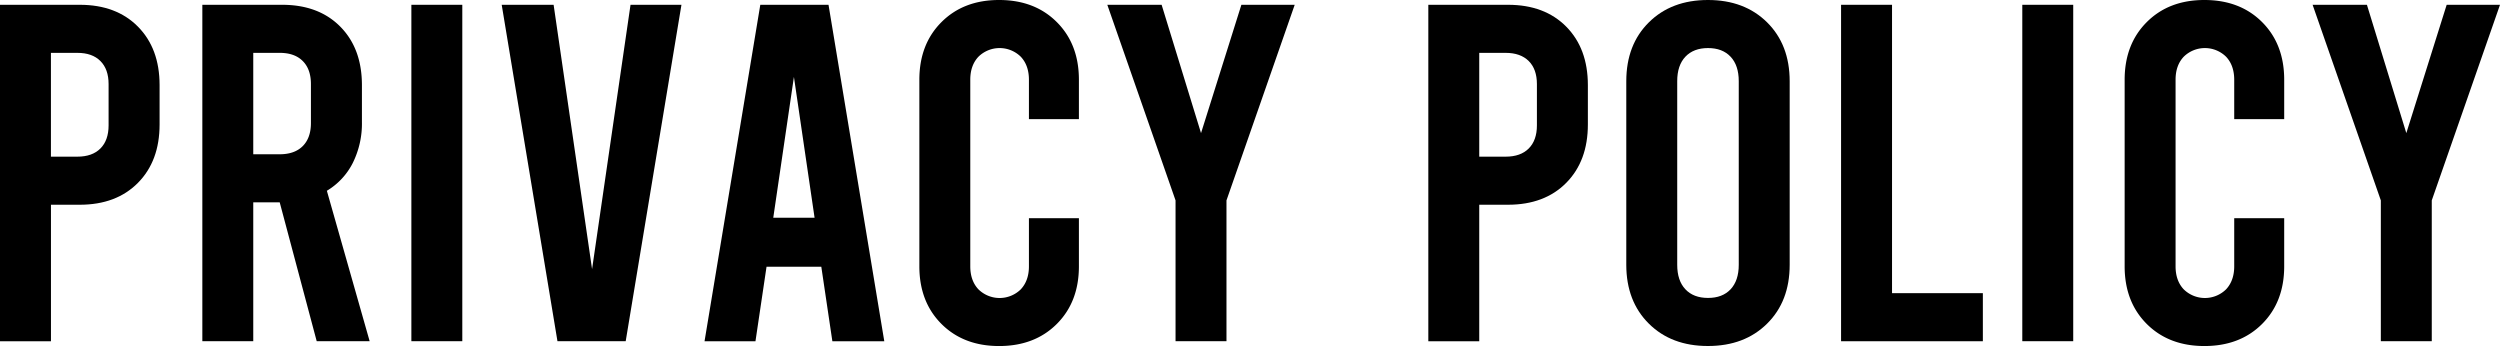
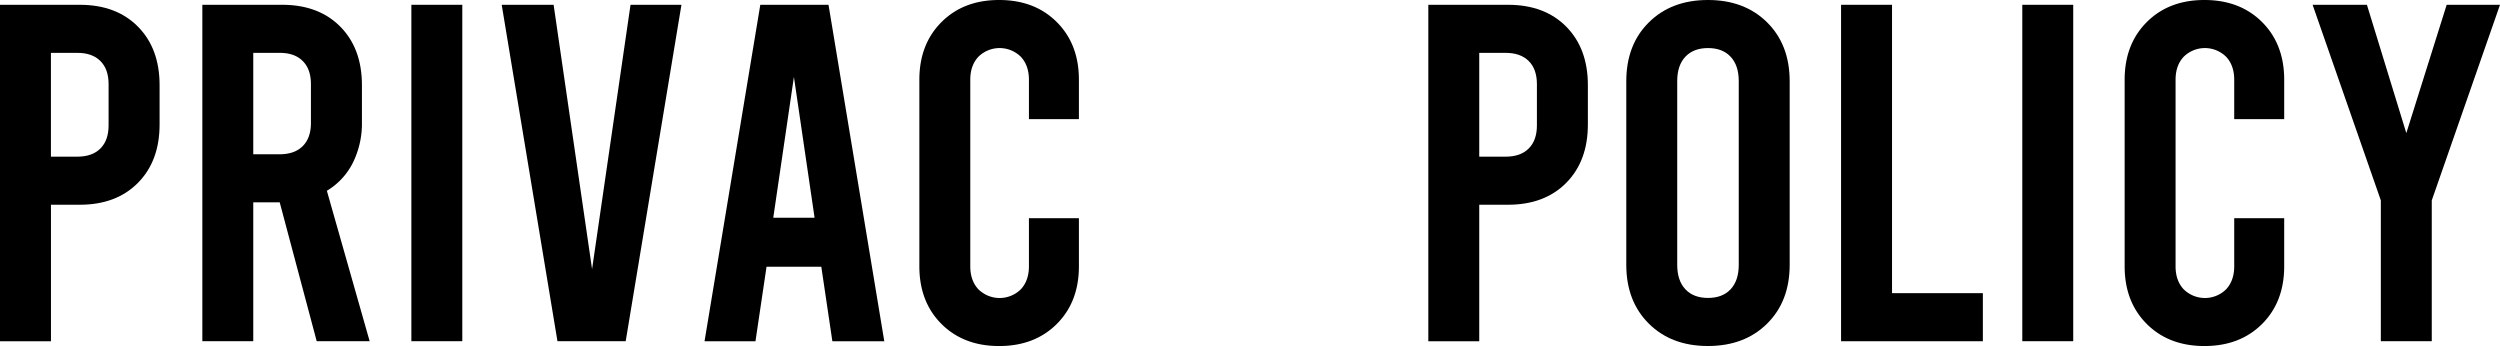
<svg xmlns="http://www.w3.org/2000/svg" id="title_PRIVACY" width="1123.808" height="155.549" viewBox="0 0 1123.808 155.549">
  <path id="パス_1507" data-name="パス 1507" d="M0,1.36H35.869q16.422,0,26.141,9.823,9.72,9.839,9.728,26.252V55.148q0,16.422-9.728,26.252T35.869,91.239H22.909V152.6H0ZM34.776,69.628q6.7,0,10.361-3.676c2.44-2.44,3.676-5.91,3.676-10.377V37.007q0-6.7-3.676-10.361-3.66-3.684-10.361-3.676H22.893V69.628Z" transform="translate(0 0.795)" />
  <path id="パス_1508" data-name="パス 1508" d="M108.821,152.584,92.186,90.145H80.3v62.438H57.41V1.36H93.279q16.422,0,26.141,9.823,9.72,9.839,9.728,26.252V54.07a39.778,39.778,0,0,1-4.1,18.362,30.692,30.692,0,0,1-11.661,12.532l19.234,67.619ZM80.3,68.551H92.186q6.7,0,10.361-3.676c2.44-2.44,3.676-5.91,3.676-10.377V37.007q0-6.7-3.676-10.361-3.66-3.684-10.361-3.676H80.3Z" transform="translate(33.546 0.795)" />
  <path id="パス_1509" data-name="パス 1509" d="M116.72,1.36h22.893V152.584H116.72Z" transform="translate(68.202 0.795)" />
  <path id="パス_1510" data-name="パス 1510" d="M223.15,1.36,198.086,152.584H167.414L142.35,1.36h23.337l17.285,118.824L200.257,1.36H223.15Z" transform="translate(83.178 0.795)" />
  <path id="パス_1511" data-name="パス 1511" d="M252.389,119.1h-24.62l-4.975,33.493H199.9L224.964,1.37h30.672L280.7,152.594H257.363Zm-3.026-22.038-9.284-63.294-9.284,63.294Z" transform="translate(116.806 0.801)" />
  <path id="パス_1512" data-name="パス 1512" d="M270.784,145.615q-9.934-9.934-9.934-25.92V35.869q0-15.994,9.934-25.92Q280.717-.008,296.719,0t25.919,9.934q9.934,9.934,9.934,25.92V53.566H310.107v-17.7q0-6.488-3.676-10.377a13.581,13.581,0,0,0-19.012,0q-3.683,3.9-3.676,10.377V119.7q0,6.488,3.676,10.377a13.581,13.581,0,0,0,19.012,0c2.44-2.6,3.676-6.052,3.676-10.377V98.085h22.466V119.7q0,15.994-9.934,25.92t-25.919,9.934Q280.725,155.549,270.784,145.615Z" transform="translate(152.421 0)" />
-   <path id="パス_1513" data-name="パス 1513" d="M398.418,1.36,367.746,89.29v63.294H344.852V89.29L314.18,1.36h24.414l17.713,57.685L374.448,1.36h23.971Z" transform="translate(183.583 0.795)" />
  <path id="パス_1514" data-name="パス 1514" d="M405.25,1.36h35.869q16.421,0,26.141,9.823,9.72,9.839,9.728,26.252V55.148q0,16.422-9.728,26.252t-26.141,9.839h-12.96V152.6H405.266V1.36Zm34.792,68.268q6.7,0,10.361-3.676c2.44-2.44,3.676-5.91,3.676-10.377V37.007q0-6.7-3.676-10.361c-2.456-2.44-5.91-3.676-10.361-3.676H428.159V69.628Z" transform="translate(236.797 0.795)" />
  <path id="パス_1515" data-name="パス 1515" d="M471.586,145.5q-10.148-10.053-10.156-26.458V36.5q0-16.422,10.156-26.458Q481.733-.008,498.155,0t26.569,10.045Q534.871,20.1,534.879,36.5V119.03q0,16.422-10.156,26.458-10.148,10.053-26.569,10.045Q481.733,155.557,471.586,145.5Zm36.725-15.447c2.44-2.6,3.676-6.274,3.676-11.011V36.5q0-7.129-3.676-11.011c-2.456-2.6-5.83-3.882-10.156-3.882s-7.7,1.3-10.155,3.882q-3.684,3.9-3.676,11.011V119.03q0,7.129,3.676,11.011c2.44,2.6,5.83,3.882,10.155,3.882C502.48,133.939,505.854,132.64,508.31,130.057Z" transform="translate(269.624 0)" />
  <path id="パス_1516" data-name="パス 1516" d="M522.386,1.36h22.893V130.989h40.828V152.6H522.37V1.36Z" transform="translate(305.233 0.795)" />
  <path id="パス_1517" data-name="パス 1517" d="M573.79,1.36h22.893V152.584H573.79Z" transform="translate(335.279 0.795)" />
  <path id="パス_1518" data-name="パス 1518" d="M612.764,145.615q-9.934-9.934-9.934-25.92V35.869q0-15.994,9.934-25.92Q622.7-.008,638.7,0t25.919,9.934q9.934,9.934,9.934,25.92V53.566H652.087v-17.7q0-6.488-3.676-10.377a13.581,13.581,0,0,0-19.012,0q-3.684,3.9-3.676,10.377V119.7q0,6.488,3.676,10.377a13.581,13.581,0,0,0,19.012,0c2.44-2.6,3.676-6.052,3.676-10.377V98.085h22.466V119.7q0,15.994-9.934,25.92T638.7,155.549Q622.706,155.549,612.764,145.615Z" transform="translate(352.247 0)" />
  <path id="パス_1519" data-name="パス 1519" d="M740.4,1.36,709.726,89.29v63.294H686.832V89.29L656.16,1.36h24.414l17.713,57.685L716.428,1.36H740.4Z" transform="translate(383.409 0.795)" />
</svg>